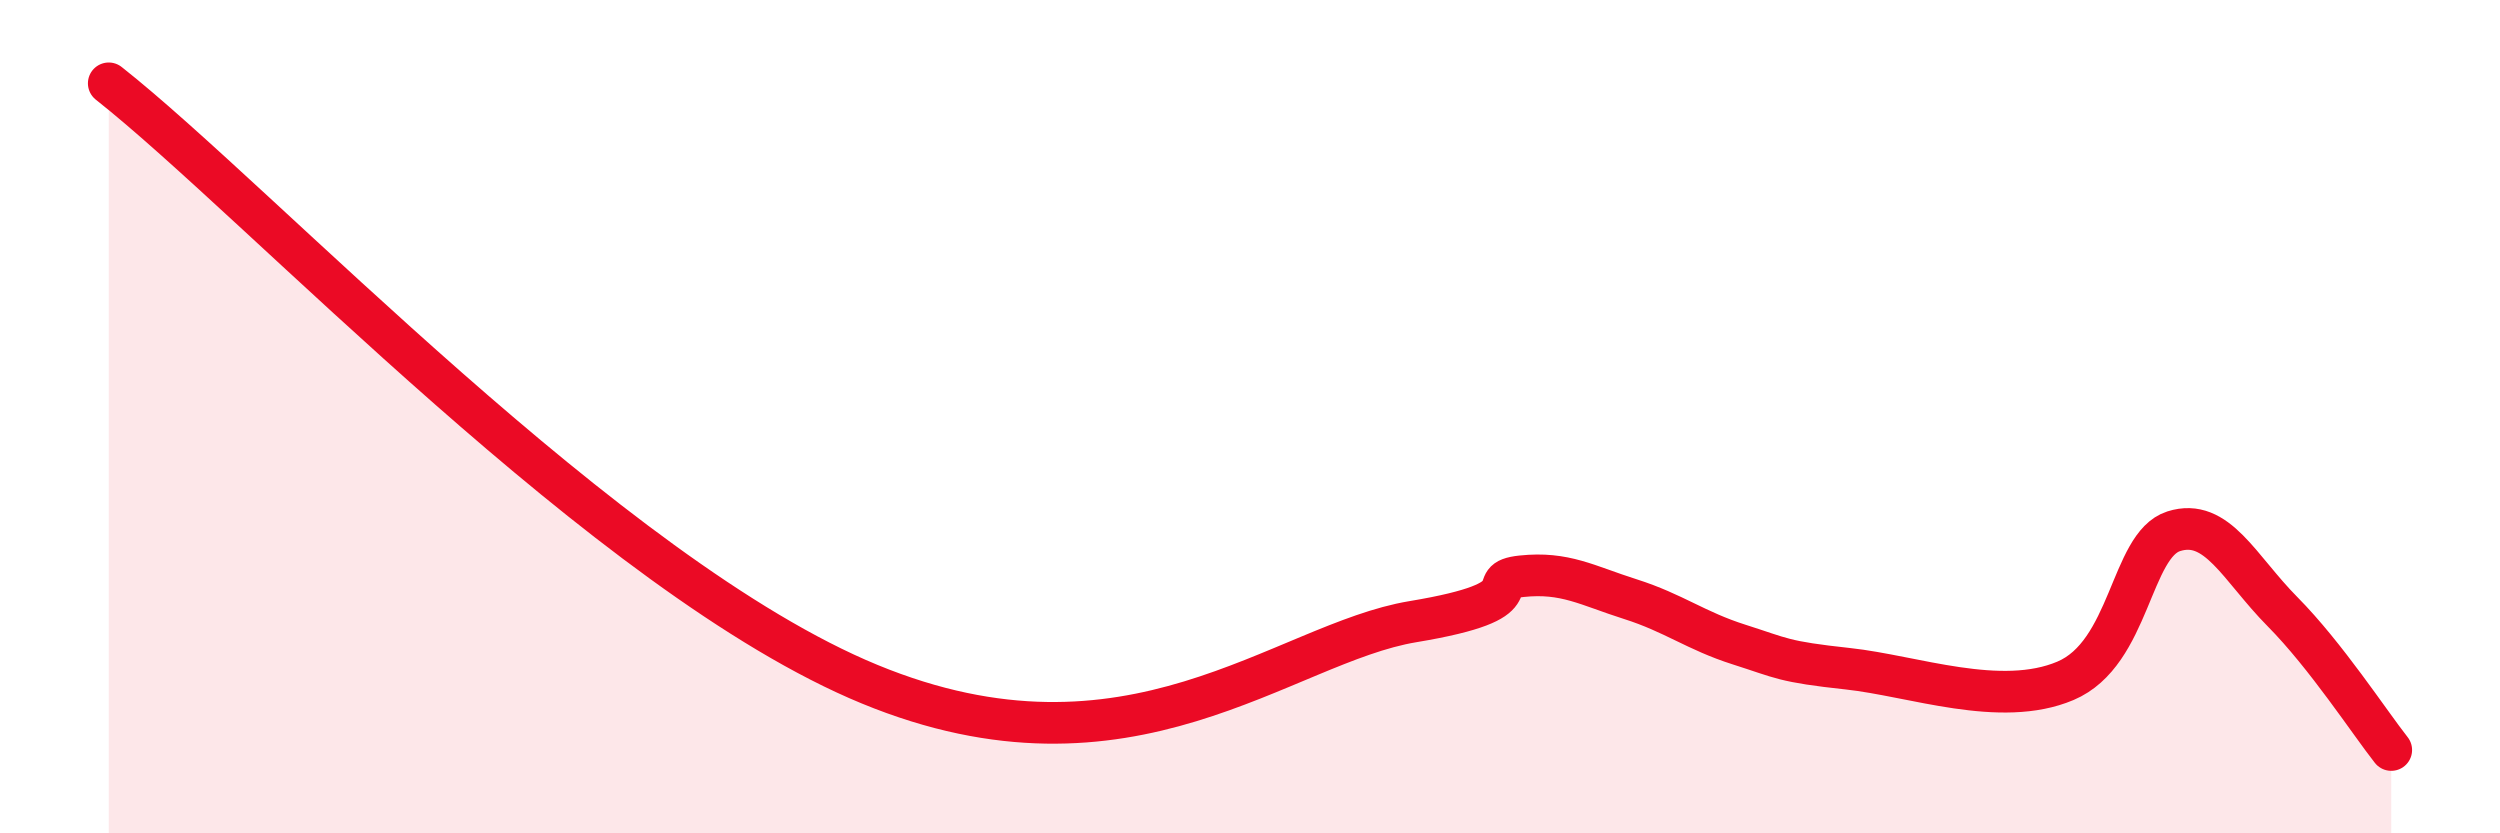
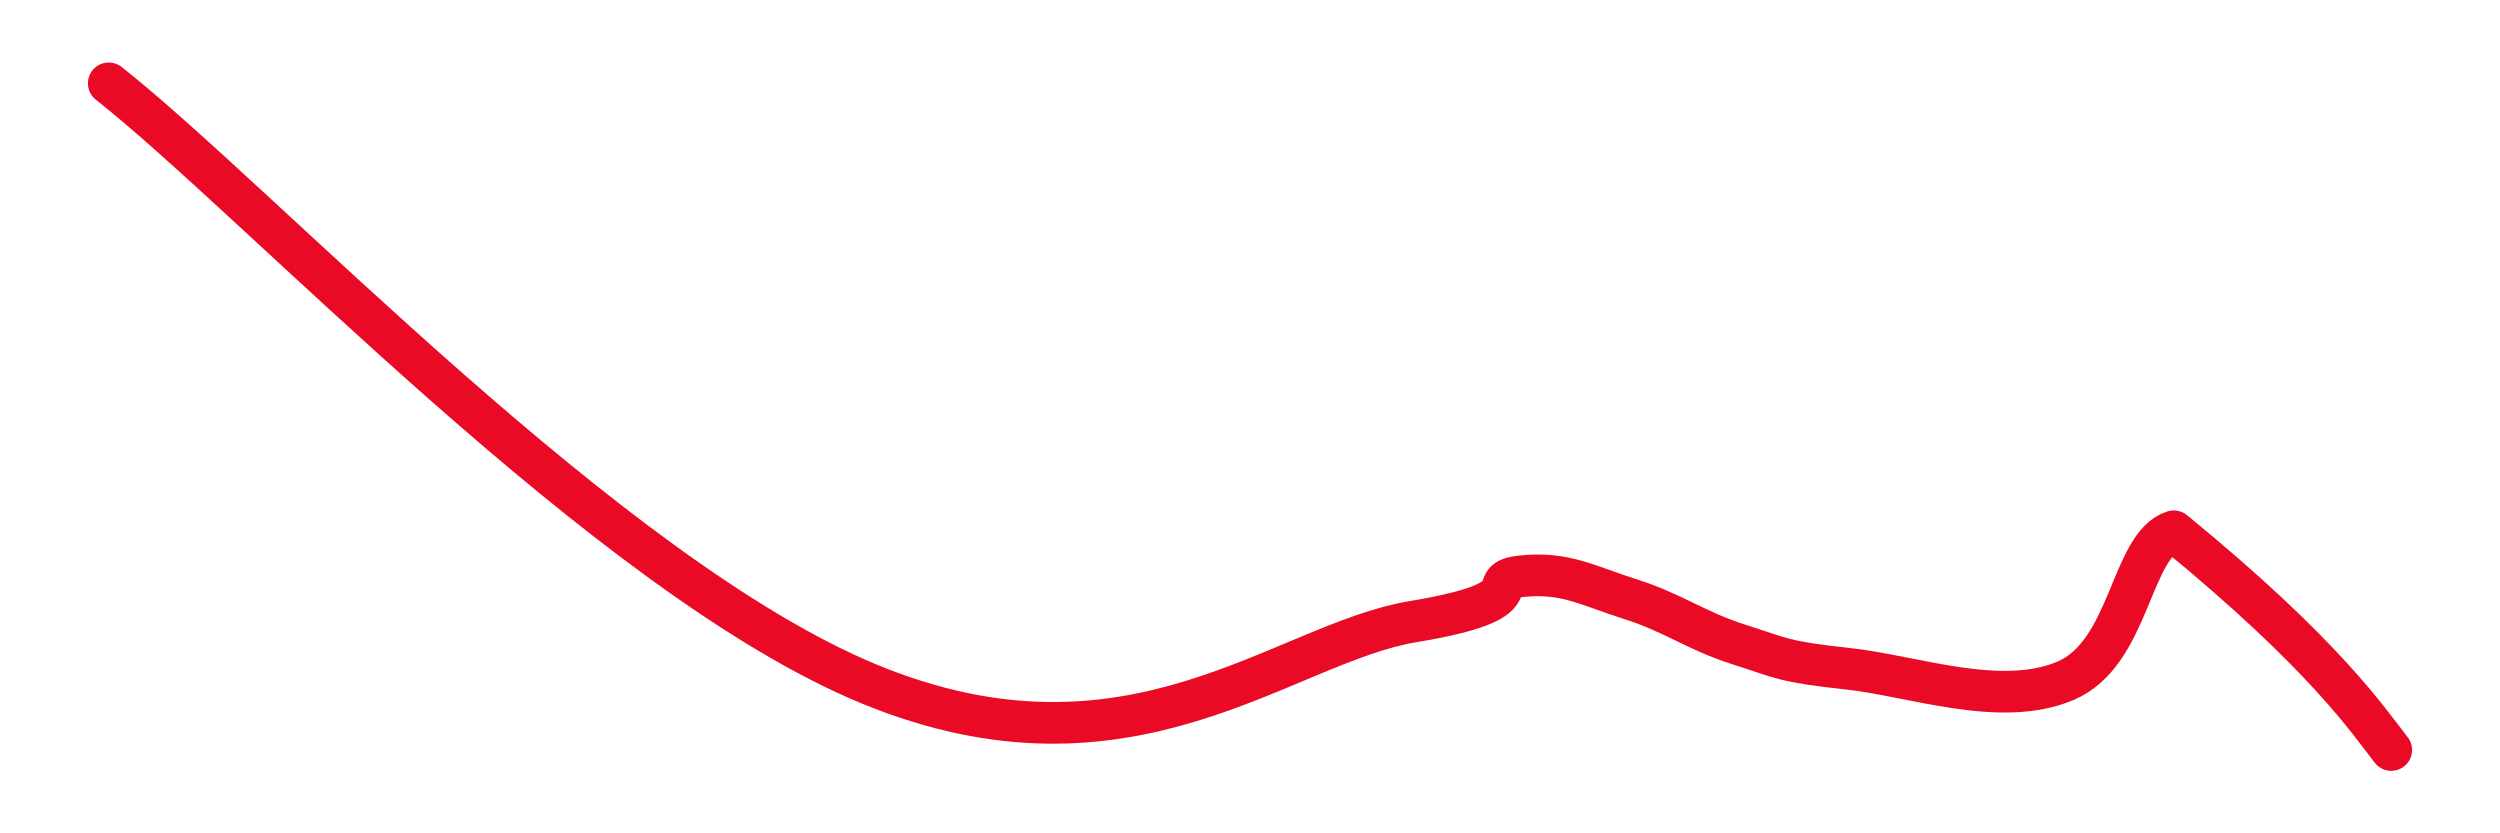
<svg xmlns="http://www.w3.org/2000/svg" width="60" height="20" viewBox="0 0 60 20">
-   <path d="M 2.61,2 C 6.26,4.88 14.61,13.84 20.87,16.42 C 27.13,19 30.78,15.44 33.91,14.92 C 37.04,14.4 35.48,13.94 36.52,13.83 C 37.56,13.72 38.09,14.05 39.13,14.38 C 40.17,14.71 40.7,15.14 41.74,15.47 C 42.78,15.8 42.78,15.88 44.35,16.05 C 45.92,16.22 48.01,17 49.57,16.34 C 51.13,15.68 51.13,13.08 52.17,12.75 C 53.21,12.42 53.74,13.63 54.78,14.68 C 55.82,15.73 56.87,17.34 57.39,18L57.39 20L2.61 20Z" fill="#EB0A25" opacity="0.1" stroke-linecap="round" stroke-linejoin="round" />
-   <path d="M 2.61,2 C 6.26,4.88 14.61,13.84 20.87,16.42 C 27.13,19 30.78,15.44 33.91,14.92 C 37.04,14.4 35.48,13.94 36.52,13.83 C 37.56,13.72 38.09,14.05 39.13,14.38 C 40.17,14.71 40.7,15.14 41.74,15.47 C 42.78,15.8 42.78,15.88 44.35,16.05 C 45.92,16.22 48.01,17 49.57,16.34 C 51.13,15.68 51.13,13.08 52.17,12.75 C 53.21,12.42 53.74,13.63 54.78,14.68 C 55.82,15.73 56.87,17.34 57.39,18" stroke="#EB0A25" stroke-width="1" fill="none" stroke-linecap="round" stroke-linejoin="round" />
+   <path d="M 2.61,2 C 6.26,4.88 14.61,13.84 20.87,16.42 C 27.13,19 30.78,15.44 33.91,14.92 C 37.04,14.4 35.48,13.94 36.52,13.83 C 37.56,13.72 38.09,14.05 39.13,14.38 C 40.17,14.71 40.7,15.14 41.74,15.47 C 42.78,15.8 42.78,15.88 44.35,16.05 C 45.92,16.22 48.01,17 49.57,16.34 C 51.13,15.68 51.13,13.08 52.17,12.75 C 55.82,15.73 56.87,17.34 57.39,18" stroke="#EB0A25" stroke-width="1" fill="none" stroke-linecap="round" stroke-linejoin="round" />
</svg>